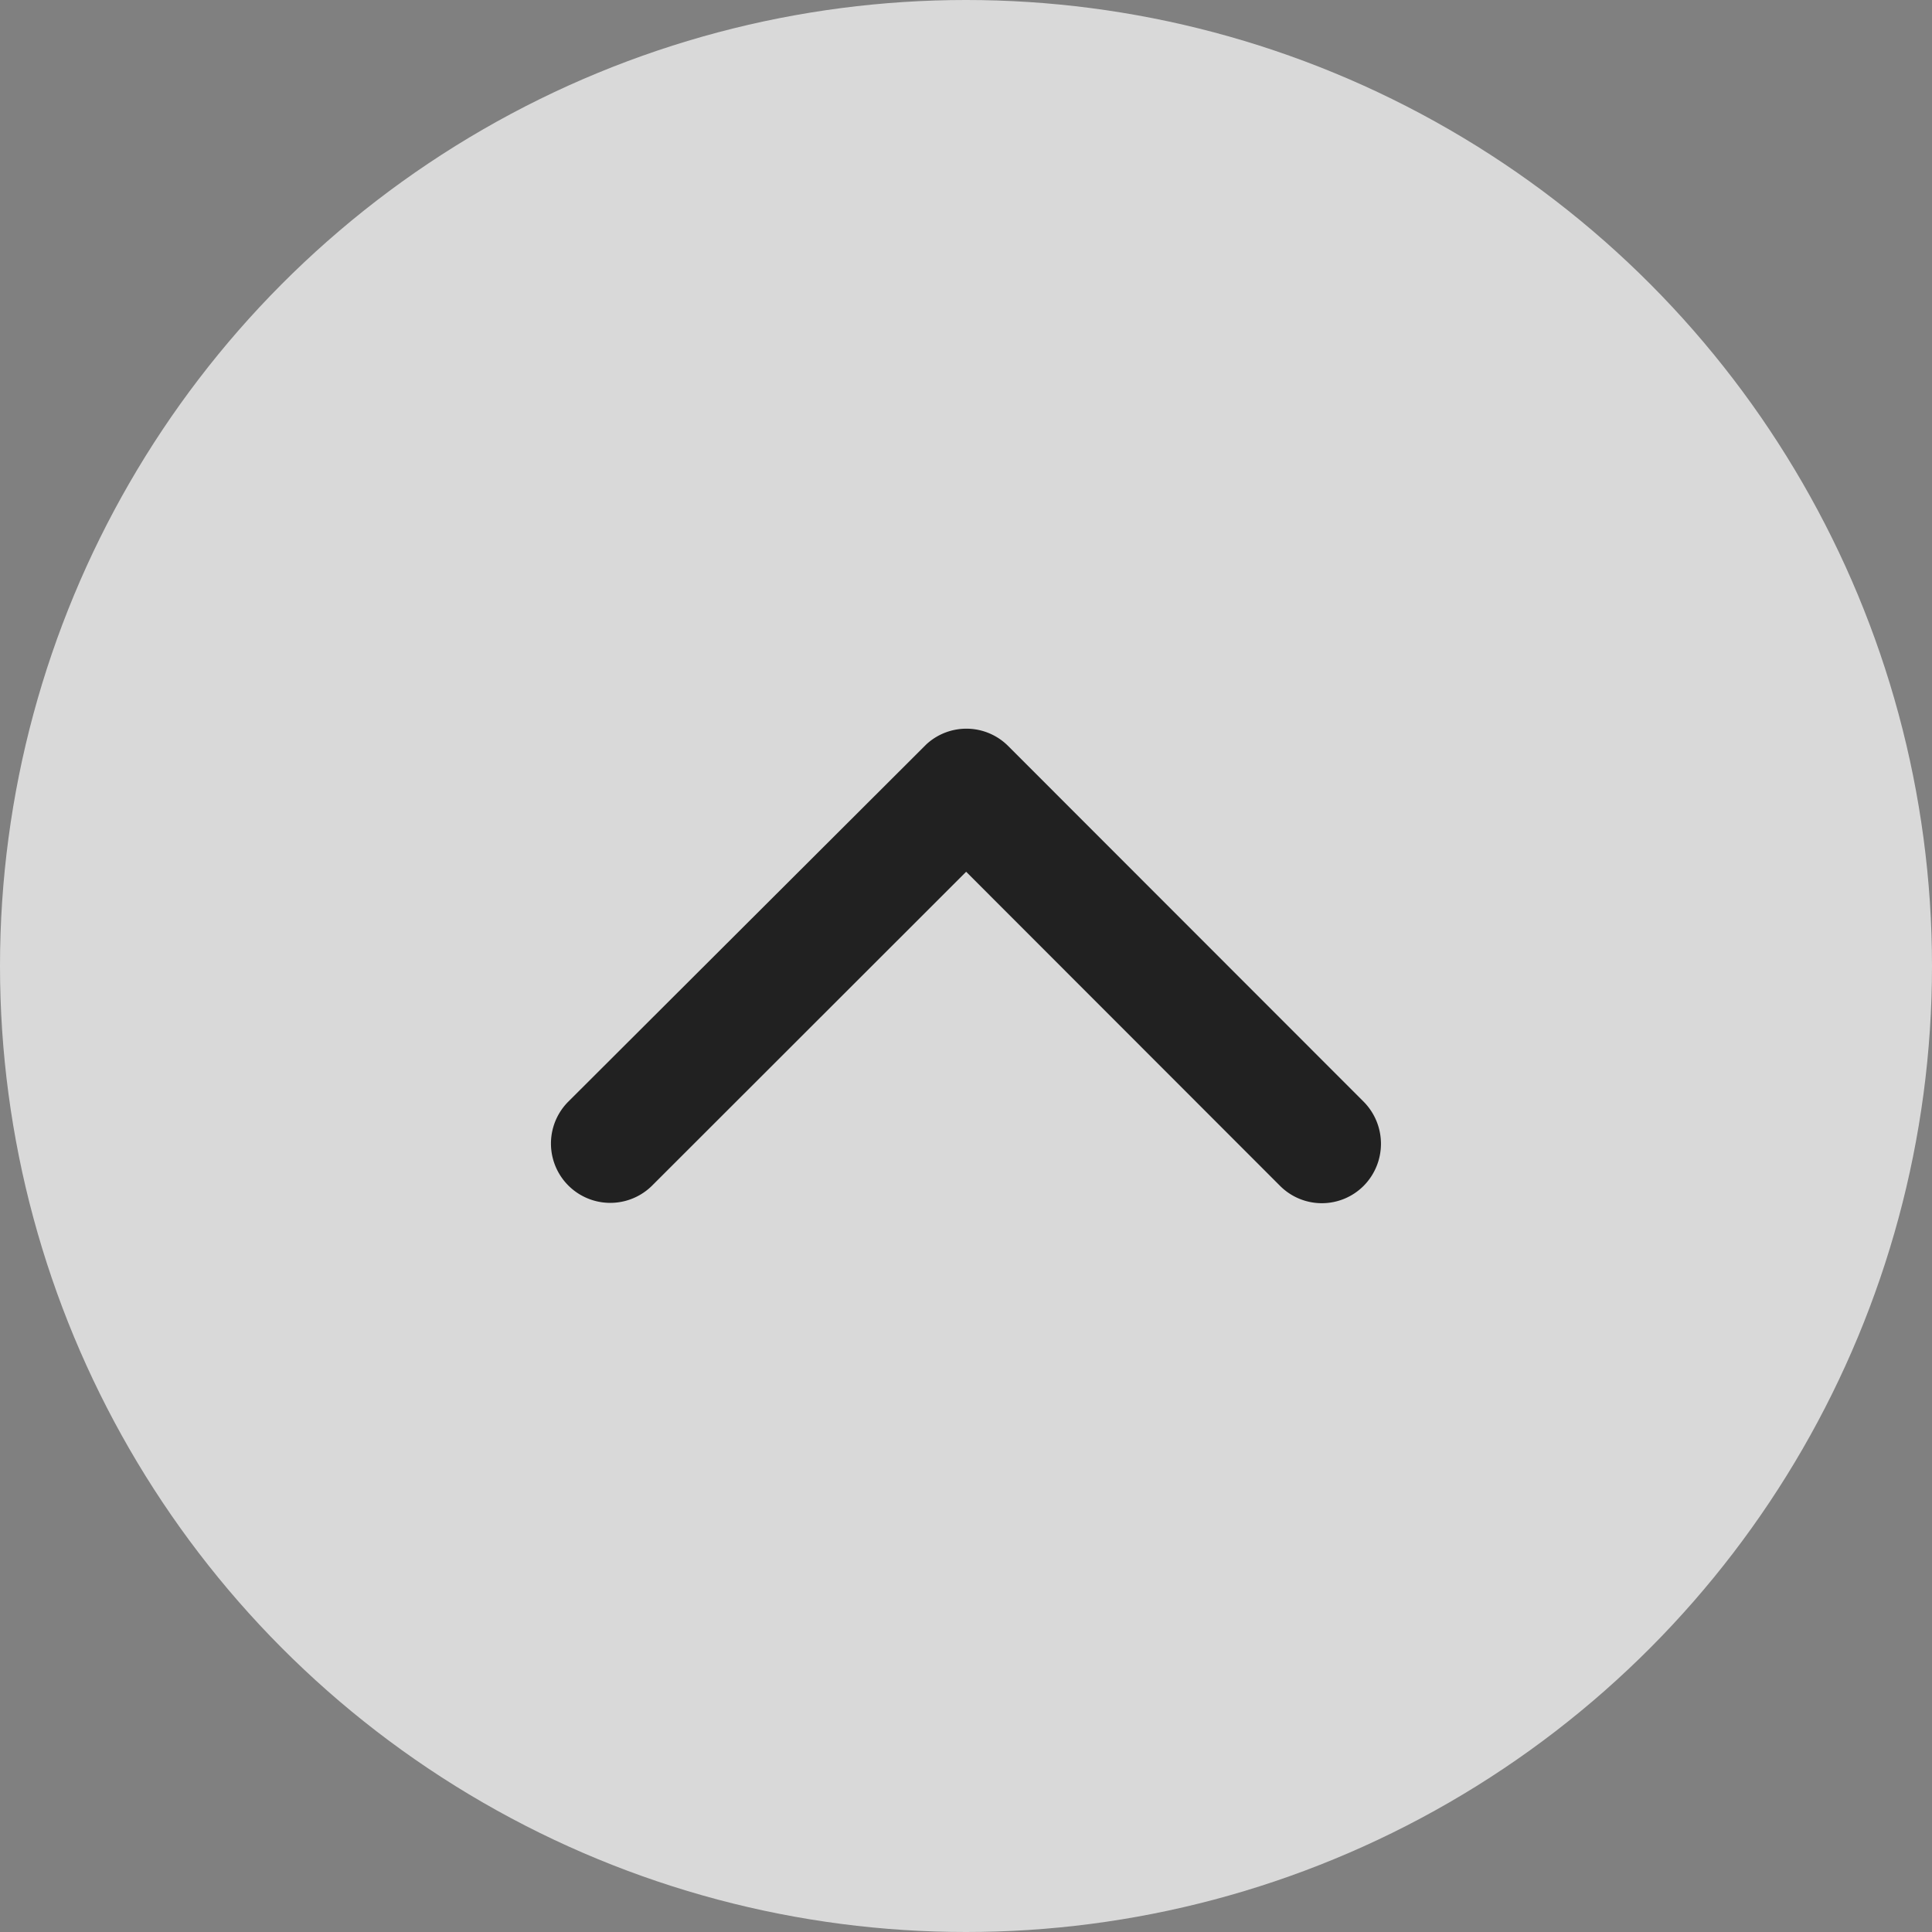
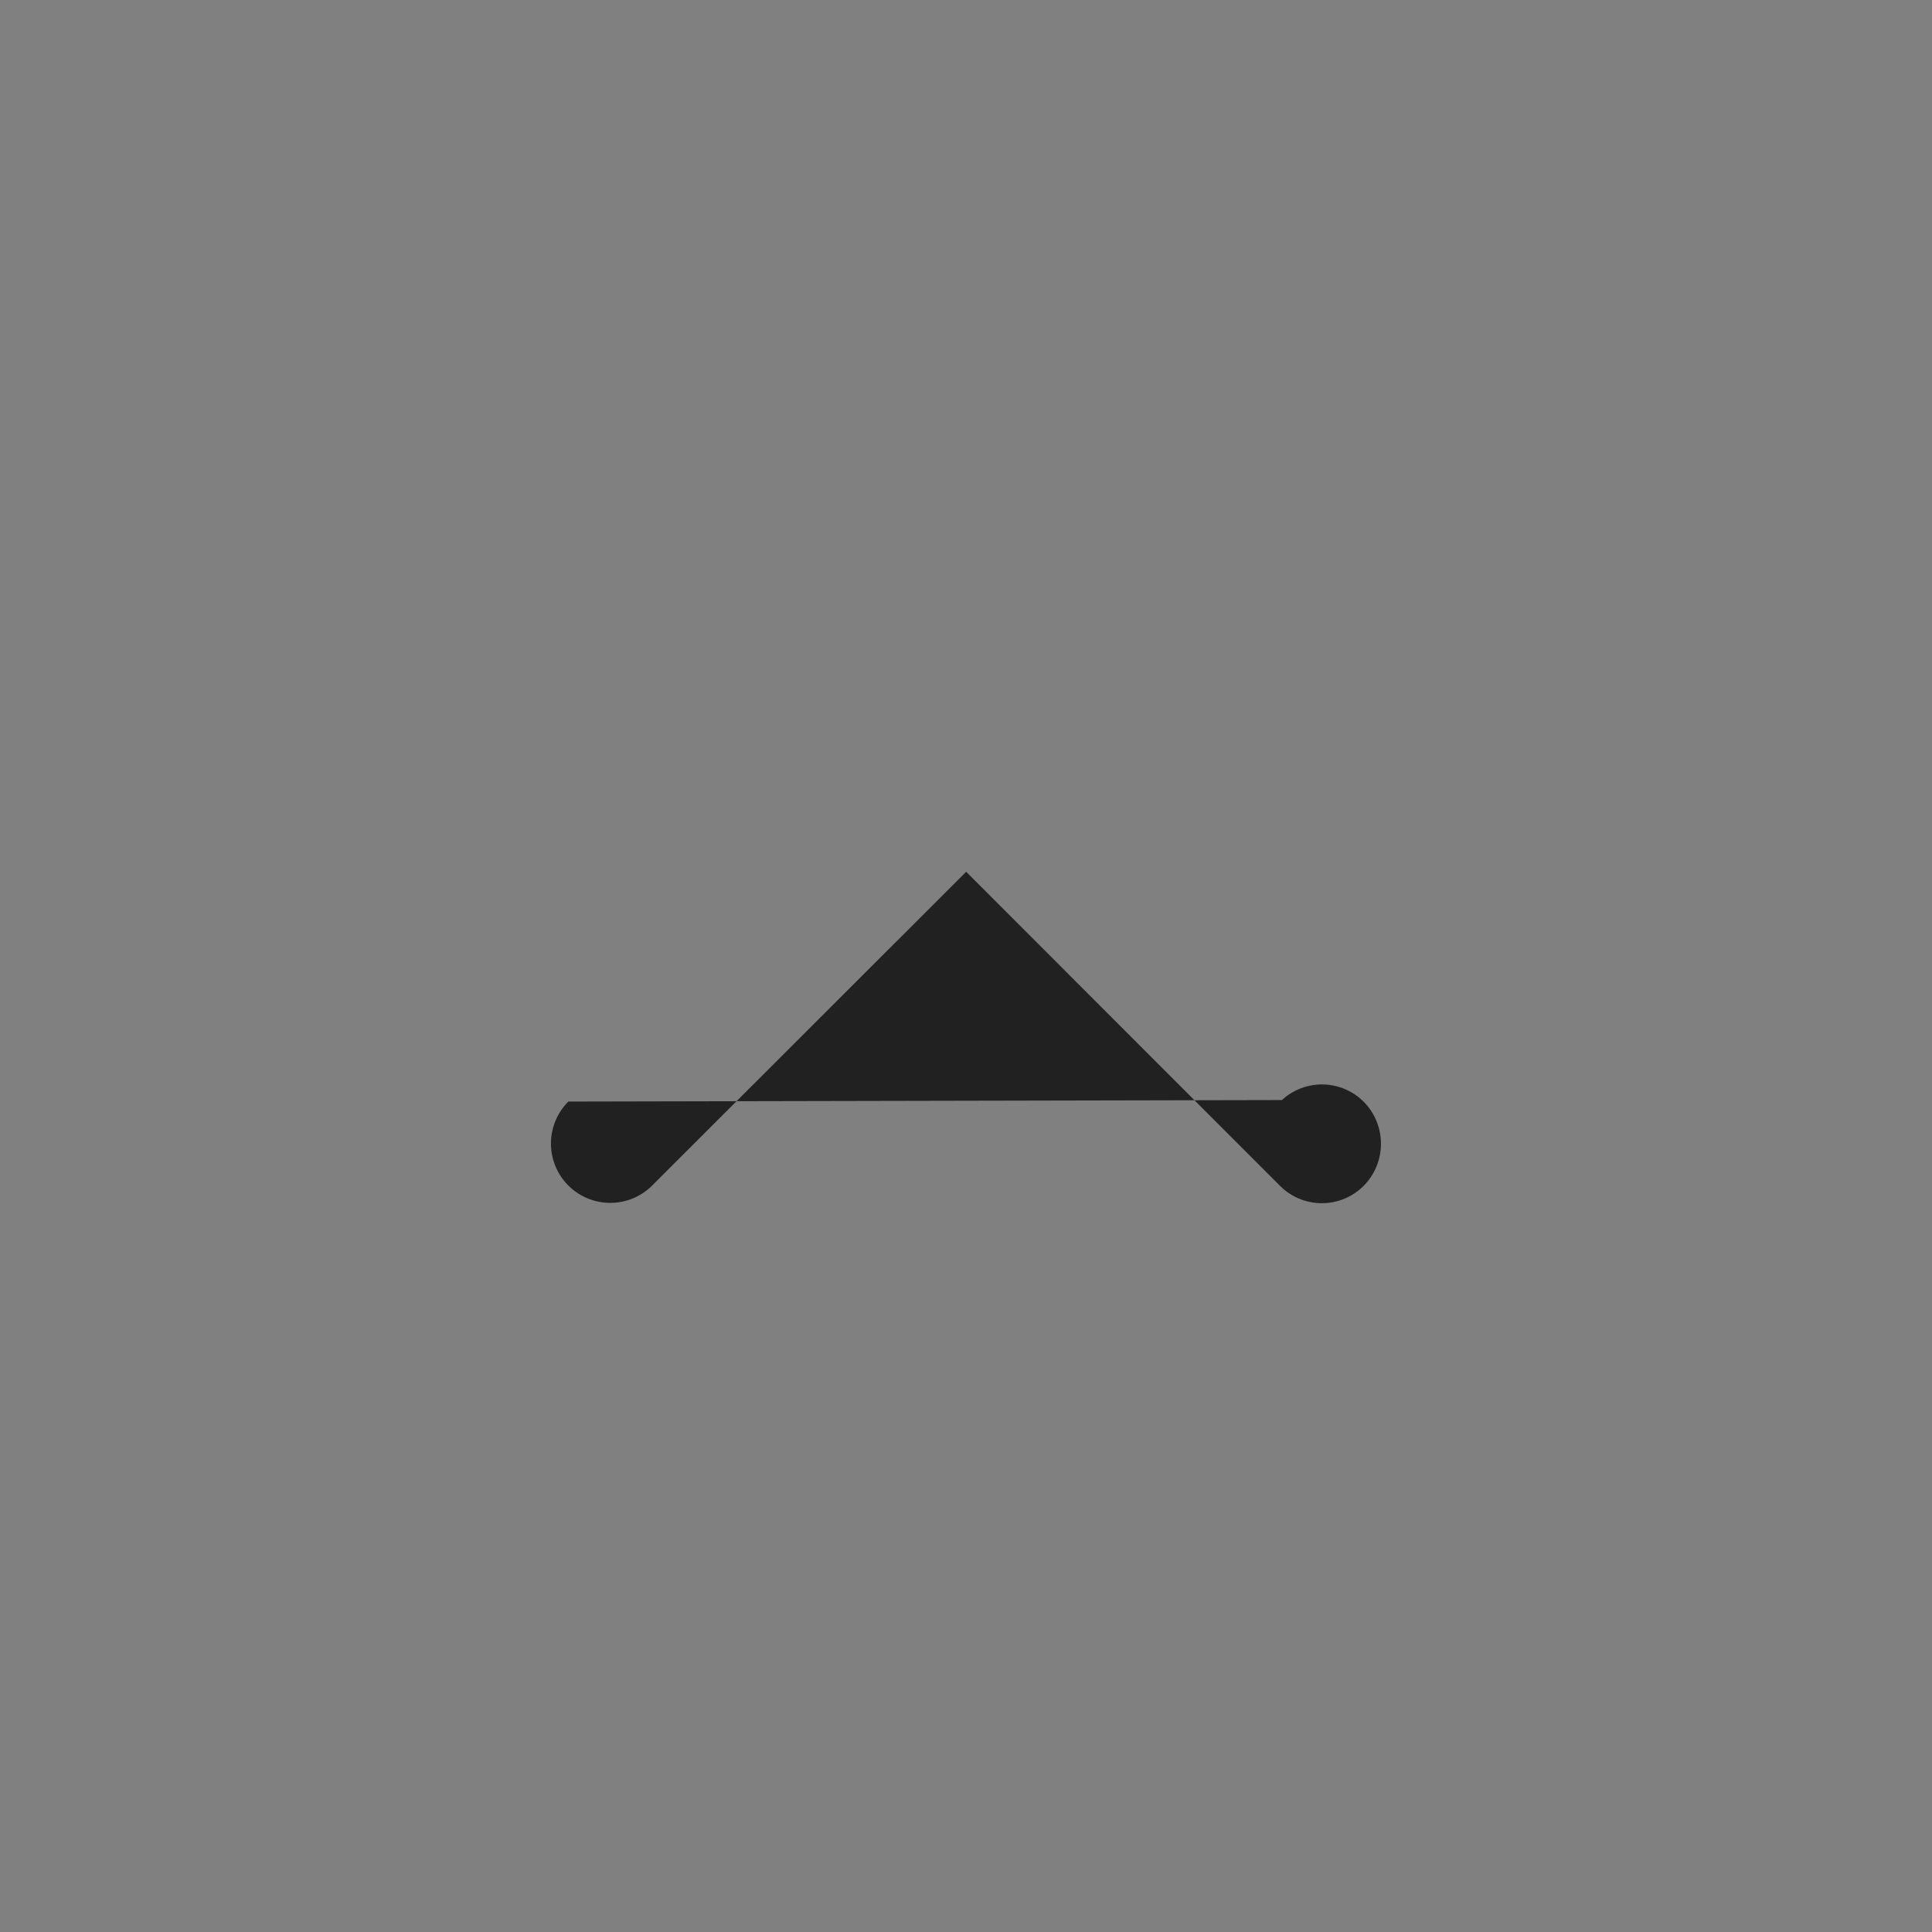
<svg xmlns="http://www.w3.org/2000/svg" width="36" height="36" viewBox="0 0 36 36">
  <rect x="0" y="0" width="36" height="36" fill="#808080" stroke="none" />
  <g id="Gruppe_345" data-name="Gruppe 345" transform="translate(-1831 -5329)">
-     <circle id="Ellipse_2" data-name="Ellipse 2" cx="18" cy="18" r="18" transform="translate(1831 5329)" fill="#fff" opacity="0.703" />
-     <path id="Icon_ionic-ios-arrow-forward" data-name="Icon ionic-ios-arrow-forward" d="M6.176,7.734.325,13.581a1.1,1.1,0,0,0,0,1.561,1.114,1.114,0,0,0,1.565,0L8.519,8.517a1.1,1.1,0,0,0,.032-1.524L1.894.322A1.105,1.105,0,0,0,.329,1.883Z" transform="translate(1841.269 5351.42) rotate(-90)" fill="#212121" />
+     <path id="Icon_ionic-ios-arrow-forward" data-name="Icon ionic-ios-arrow-forward" d="M6.176,7.734.325,13.581a1.1,1.1,0,0,0,0,1.561,1.114,1.114,0,0,0,1.565,0a1.1,1.1,0,0,0,.032-1.524L1.894.322A1.105,1.105,0,0,0,.329,1.883Z" transform="translate(1841.269 5351.42) rotate(-90)" fill="#212121" />
  </g>
</svg>